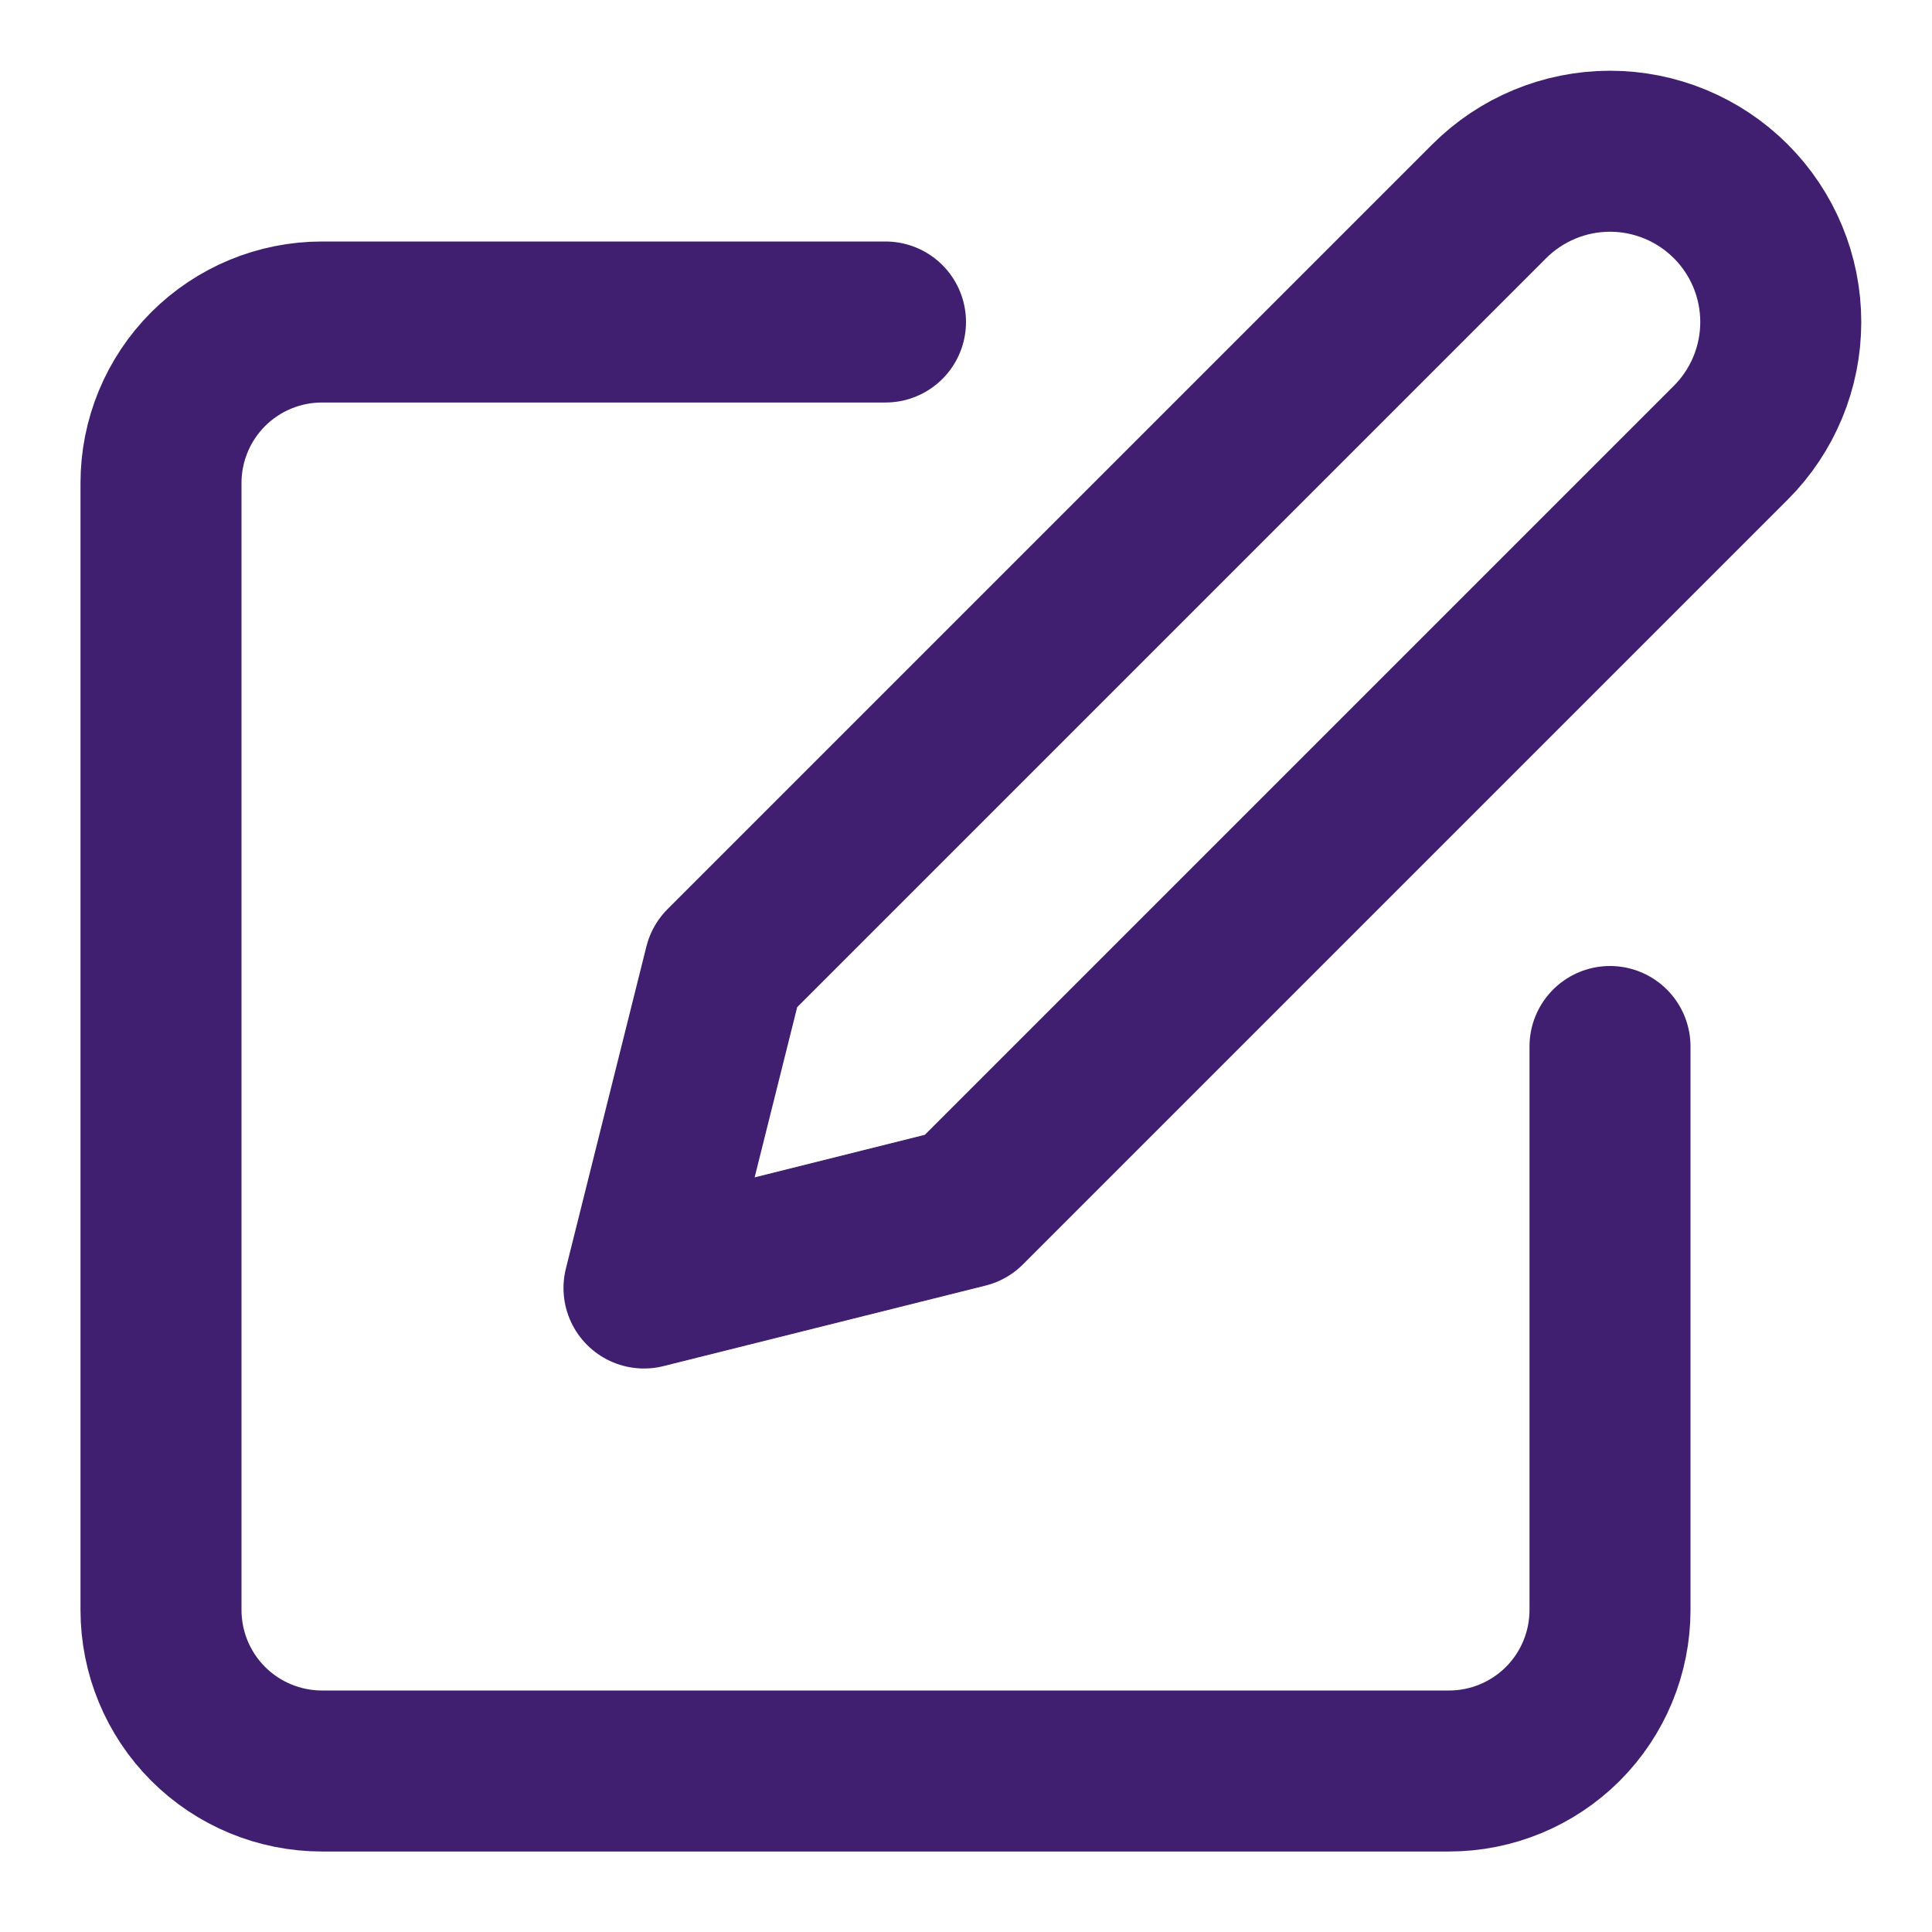
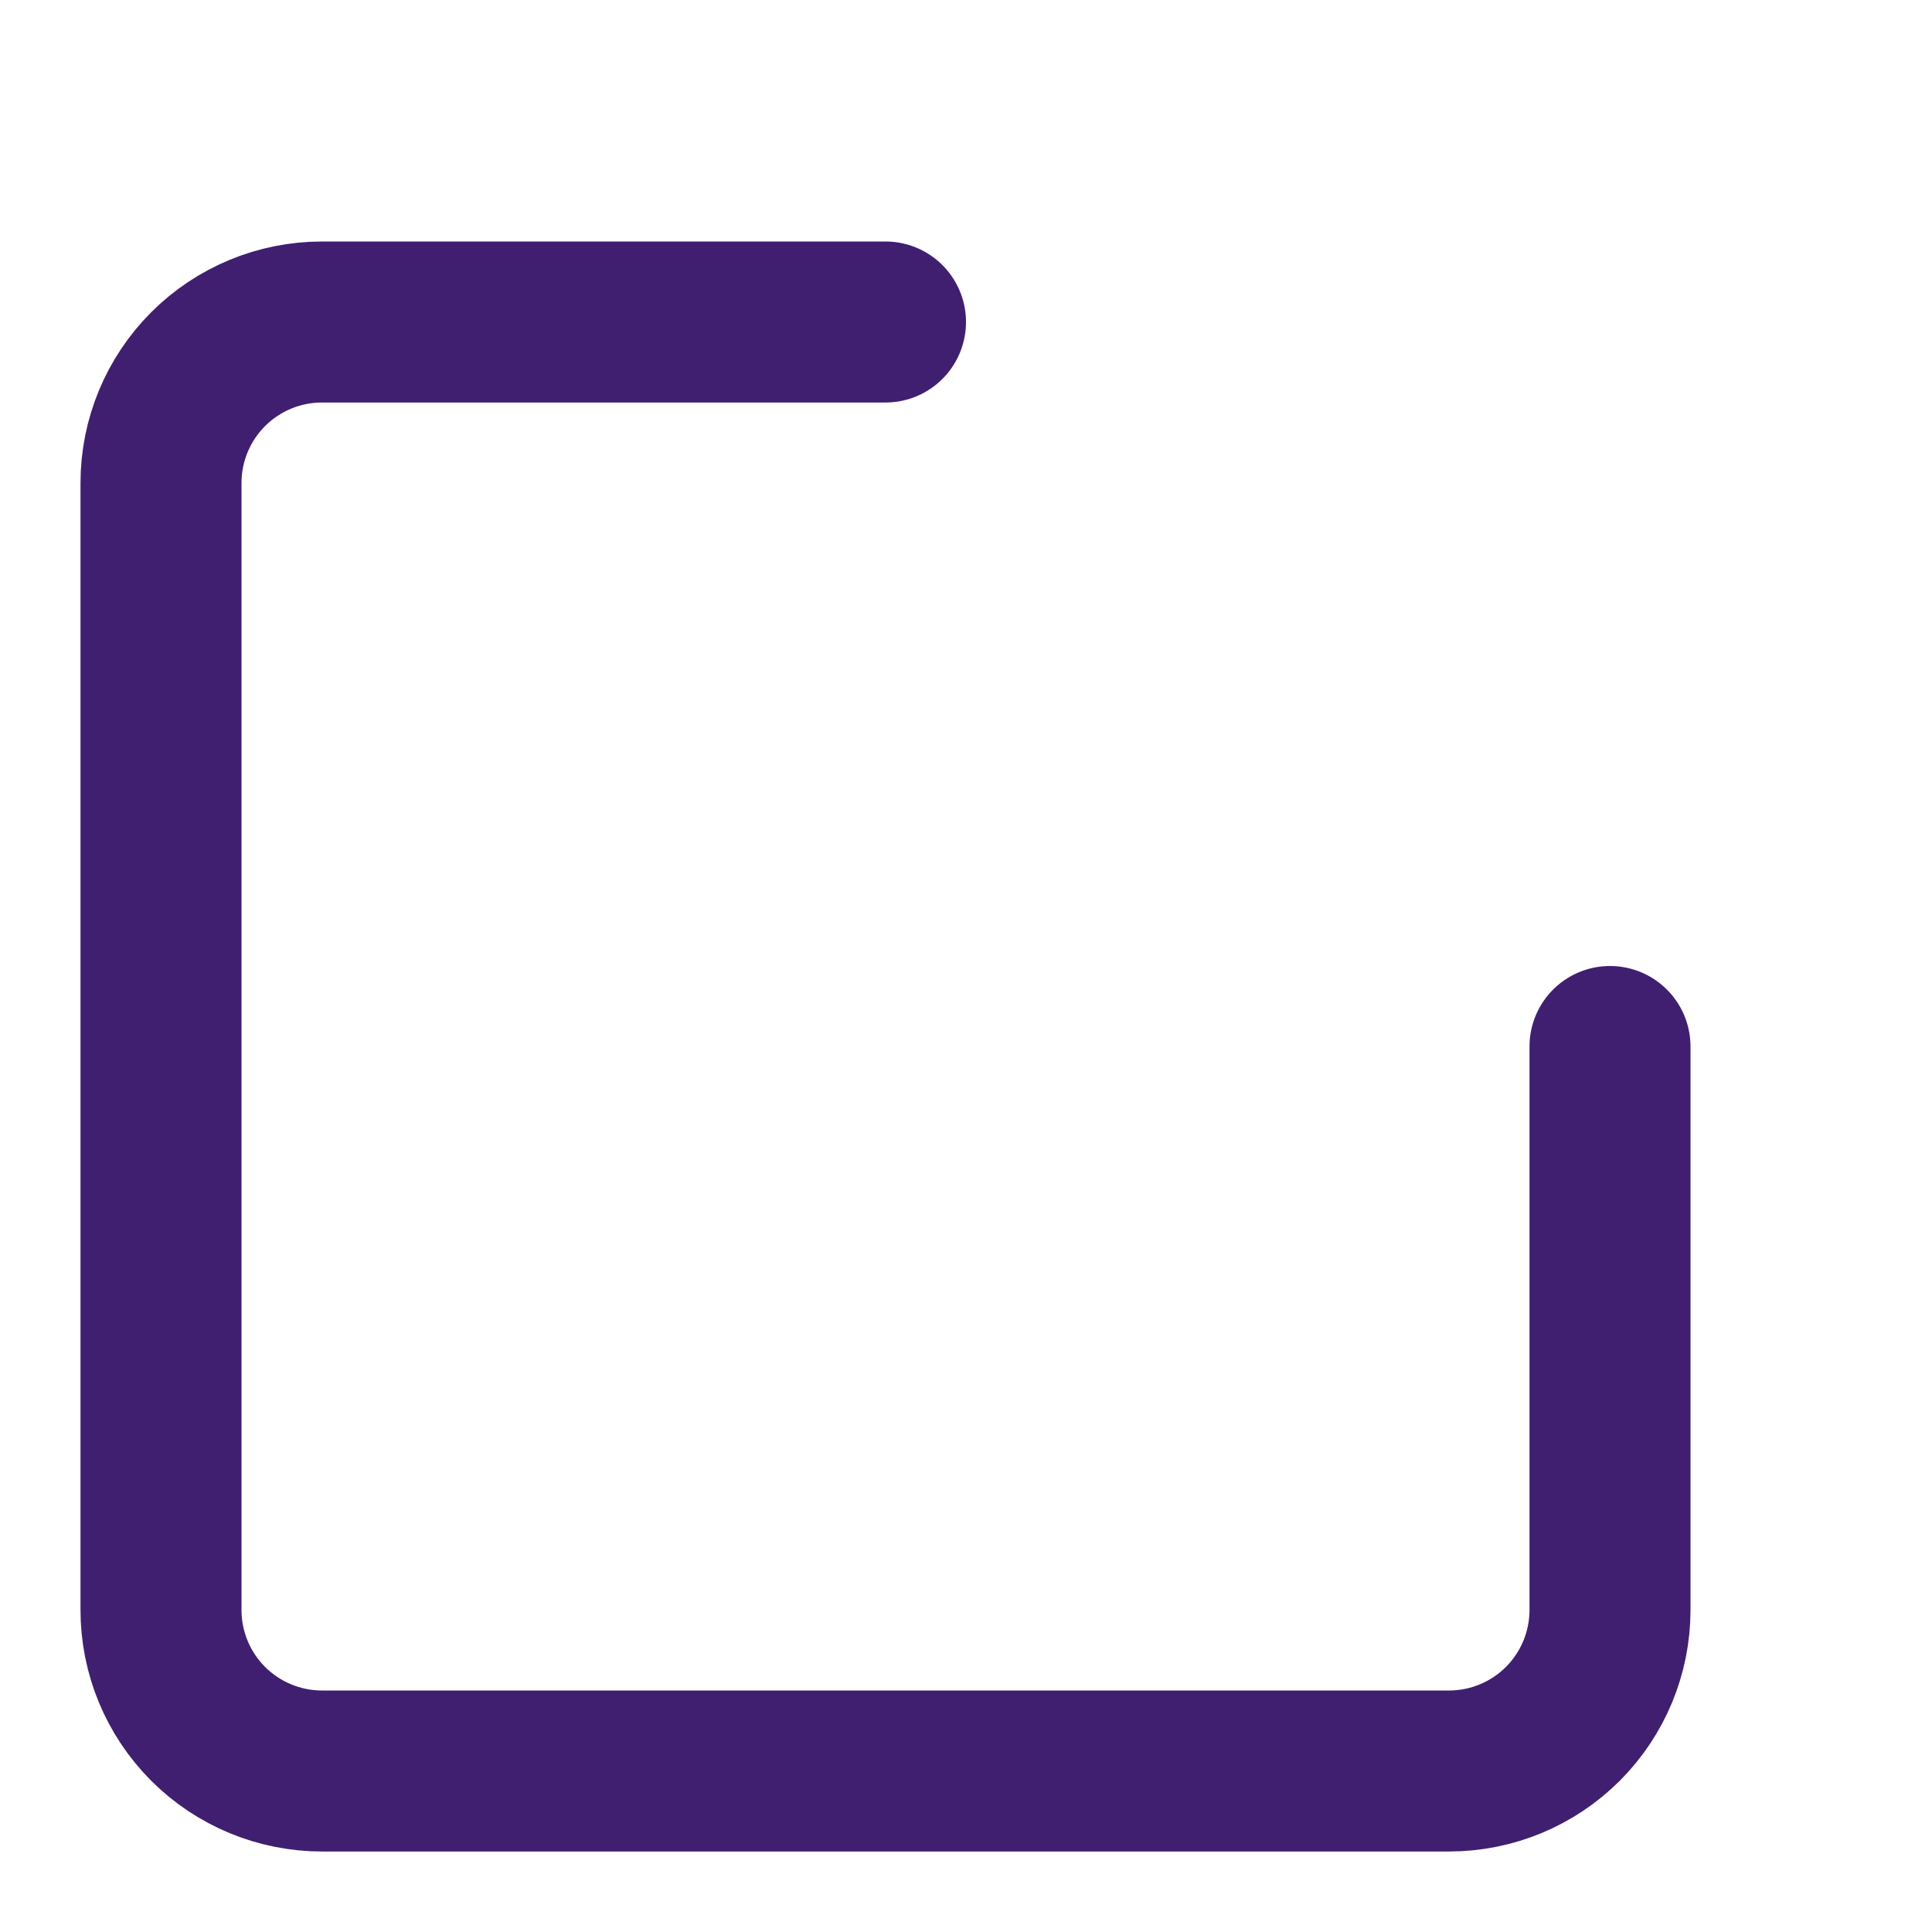
<svg xmlns="http://www.w3.org/2000/svg" width="72" height="72" viewBox="0 0 72 72" fill="none">
  <g id="edit">
    <path id="Vector" d="M33 12H12C10.409 12 8.883 12.632 7.757 13.757C6.632 14.883 6 16.409 6 18V60C6 61.591 6.632 63.117 7.757 64.243C8.883 65.368 10.409 66 12 66H54C55.591 66 57.117 65.368 58.243 64.243C59.368 63.117 60 61.591 60 60V39" stroke="#401F70" stroke-width="6" stroke-linecap="round" stroke-linejoin="round" />
-     <path id="Vector_2" d="M55.5 7.5C56.694 6.307 58.312 5.636 60 5.636C61.688 5.636 63.306 6.307 64.5 7.5C65.694 8.694 66.364 10.312 66.364 12C66.364 13.688 65.694 15.307 64.5 16.5L36 45L24 48L27 36L55.5 7.5Z" stroke="#401F70" stroke-width="6" stroke-linecap="round" stroke-linejoin="round" />
  </g>
</svg>